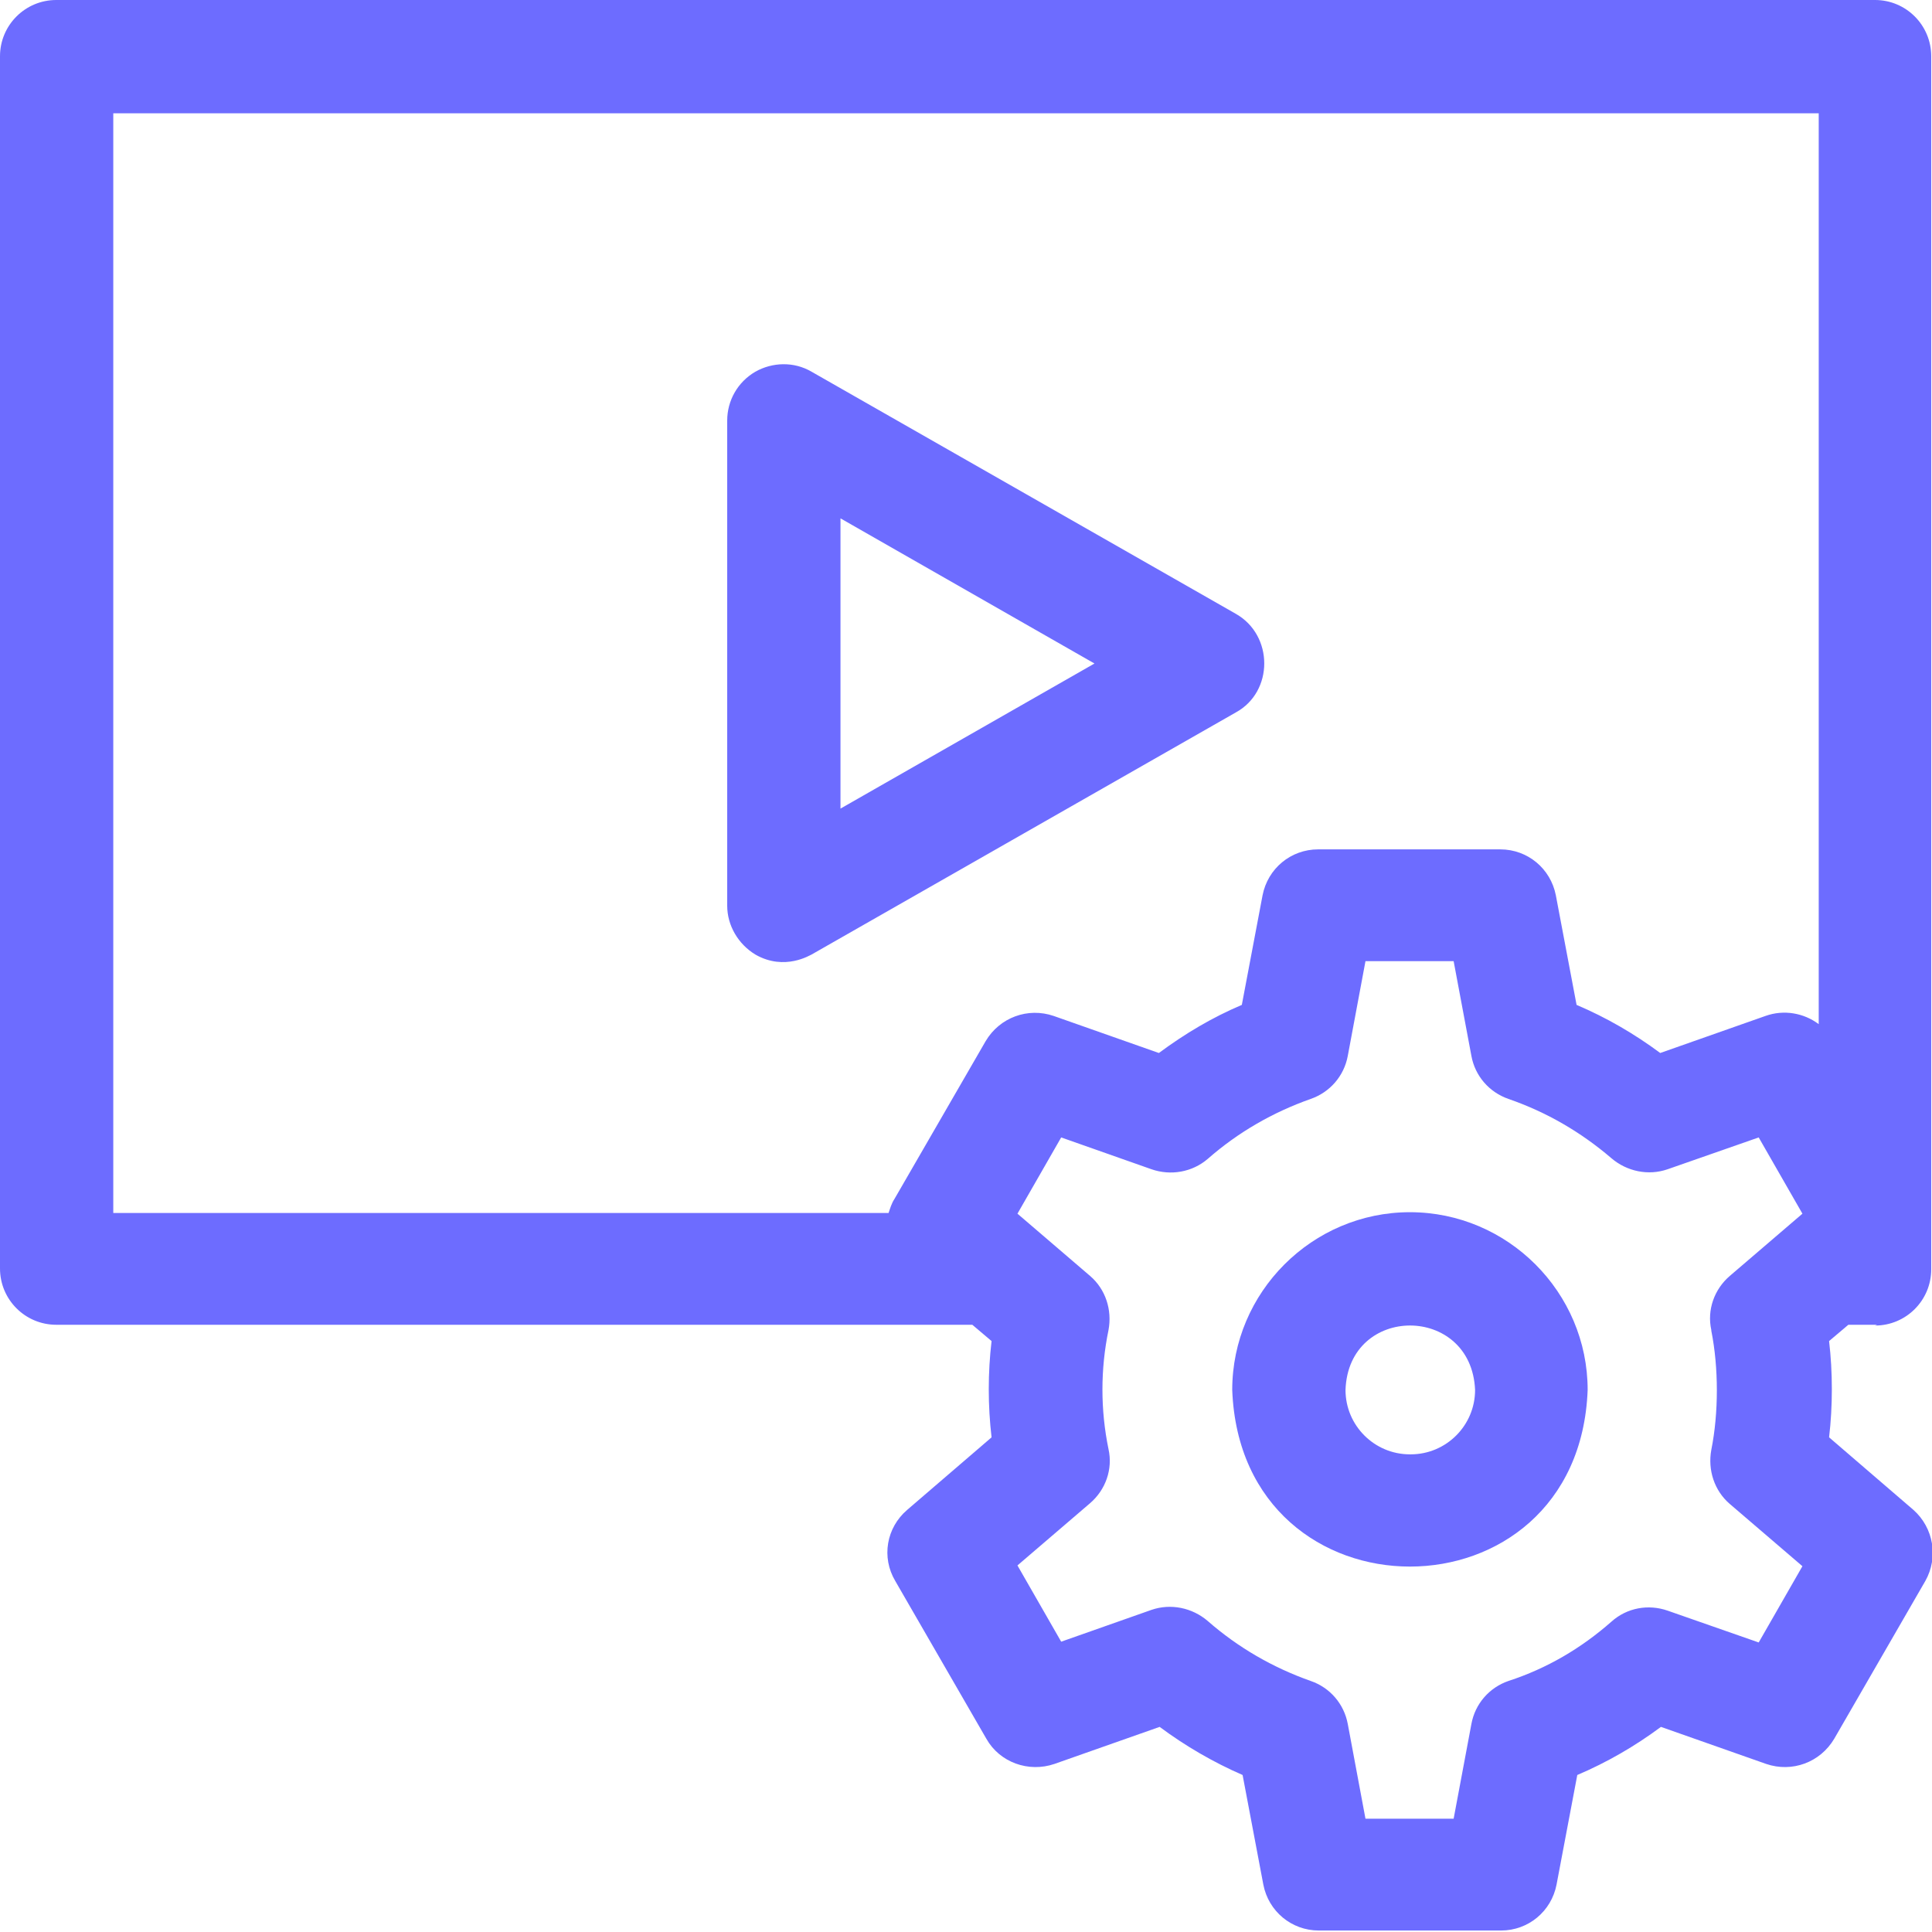
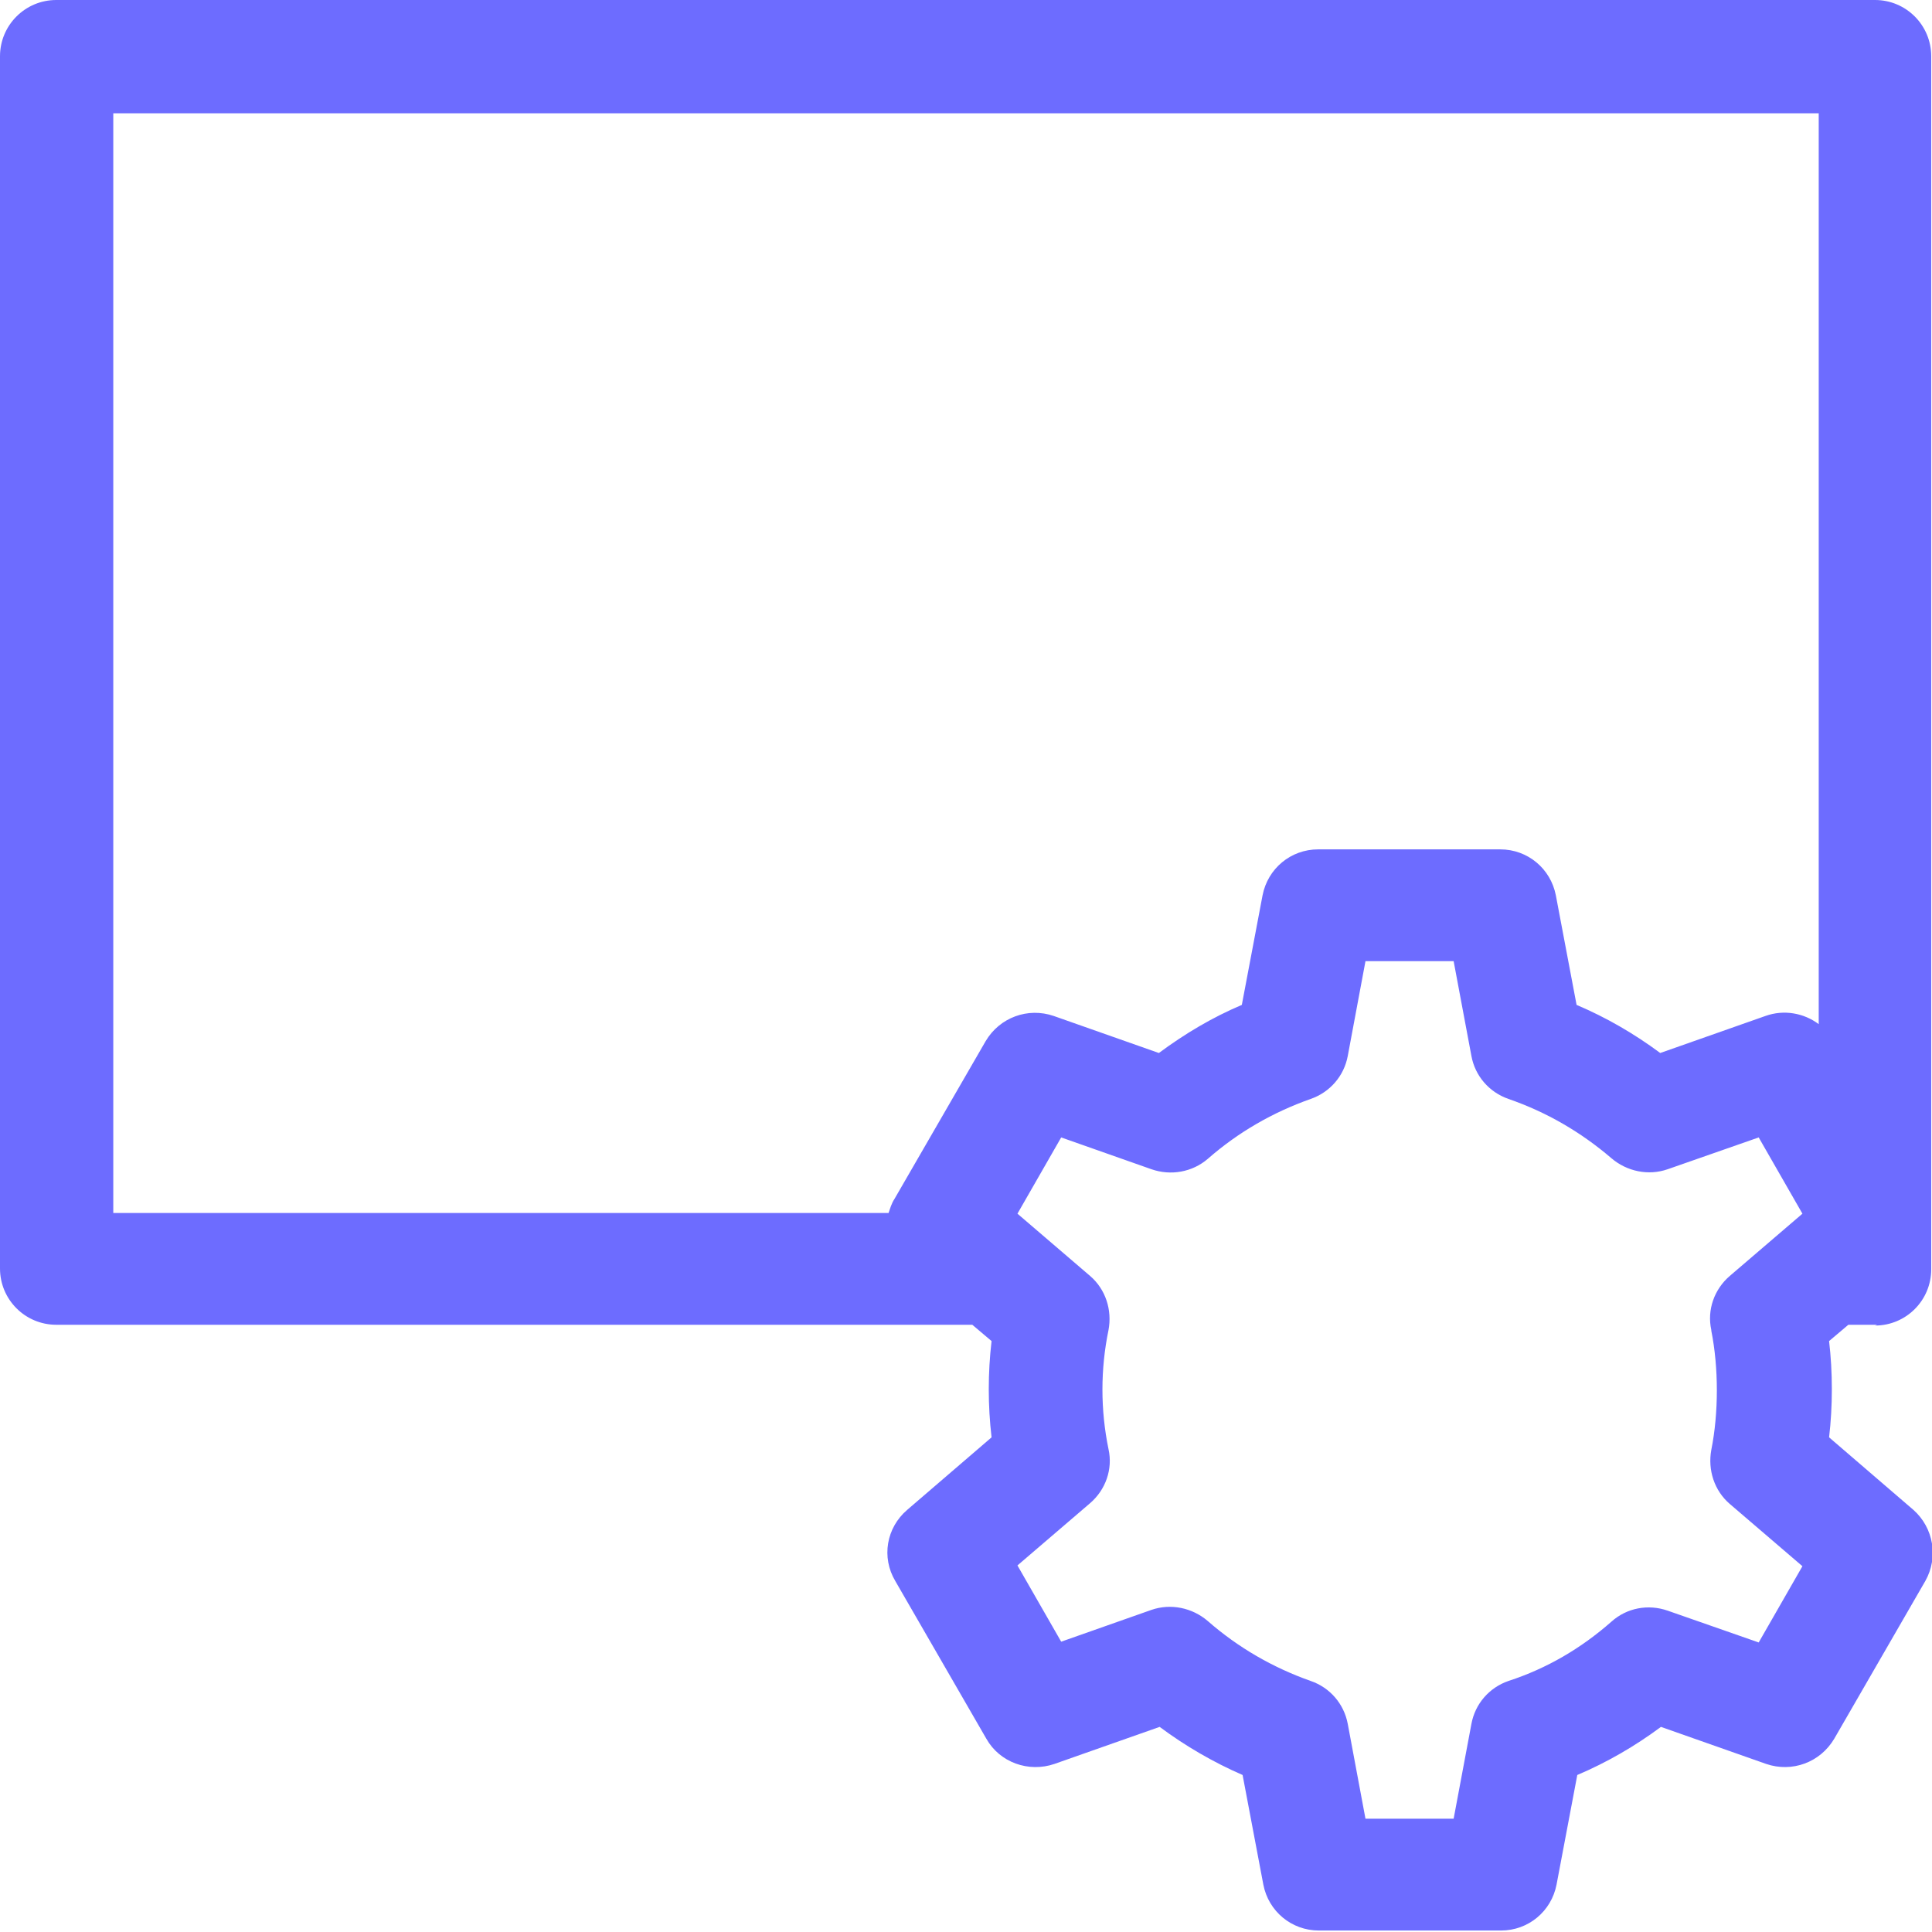
<svg xmlns="http://www.w3.org/2000/svg" width="30" height="30" viewBox="0 0 30 30" fill="none">
  <g clip-path="url(#clip0_1_131)">
-     <path d="M11.729 14.822C12.189 15.086 12.591 14.822 12.602 14.822L19.191 11.062C19.778 10.74 19.778 9.866 19.191 9.532L12.602 5.772C12.327 5.611 11.993 5.623 11.729 5.772C11.453 5.933 11.292 6.221 11.292 6.531V14.063C11.292 14.373 11.464 14.661 11.729 14.822ZM13.051 8.049L16.995 10.303L13.051 12.556V8.061V8.049Z" fill="#6D6CFF" />
-     <path d="M21.893 18.823C20.376 18.823 19.134 20.065 19.134 21.583C19.272 25.24 24.515 25.24 24.653 21.583C24.653 20.065 23.411 18.823 21.893 18.823ZM21.893 22.583C21.341 22.583 20.893 22.135 20.893 21.583C20.939 20.249 22.848 20.249 22.905 21.583C22.905 22.135 22.457 22.583 21.905 22.583H21.893Z" fill="#6D6CFF" />
    <path d="M29.115 20.583C29.598 20.583 29.988 20.192 29.988 19.709V0.874C29.988 0.391 29.598 0 29.115 0H0.874C0.391 0 0 0.391 0 0.874V19.697C0 20.18 0.391 20.571 0.874 20.571H15.098L15.397 20.824C15.339 21.319 15.339 21.825 15.397 22.319L14.086 23.446C13.764 23.722 13.683 24.182 13.902 24.55L15.316 26.999C15.523 27.367 15.972 27.528 16.374 27.39L18.007 26.815C18.409 27.114 18.846 27.367 19.295 27.562L19.617 29.264C19.697 29.678 20.054 29.977 20.479 29.977H23.308C23.733 29.977 24.09 29.678 24.17 29.264L24.492 27.562C24.952 27.367 25.389 27.114 25.791 26.815L27.424 27.39C27.827 27.528 28.264 27.367 28.482 26.999L29.896 24.55C30.104 24.182 30.023 23.722 29.712 23.446L28.402 22.319C28.459 21.836 28.459 21.307 28.402 20.824L28.701 20.571H29.149L29.115 20.583ZM26.573 20.663C26.688 21.238 26.688 21.939 26.573 22.514C26.516 22.825 26.619 23.147 26.861 23.354L27.988 24.32L27.309 25.504L25.895 25.01C25.596 24.906 25.263 24.964 25.021 25.182C24.55 25.596 24.021 25.907 23.423 26.102C23.124 26.205 22.905 26.458 22.848 26.769L22.572 28.241H21.203L20.928 26.769C20.87 26.458 20.652 26.205 20.353 26.102C19.766 25.895 19.226 25.584 18.754 25.171C18.513 24.964 18.179 24.895 17.88 24.998L16.478 25.492L15.799 24.308L16.926 23.342C17.168 23.135 17.282 22.813 17.213 22.503C17.087 21.893 17.087 21.261 17.213 20.652C17.271 20.341 17.168 20.019 16.926 19.812L15.799 18.846L16.478 17.662L17.88 18.156C18.179 18.26 18.513 18.202 18.754 17.995C19.226 17.581 19.766 17.271 20.353 17.064C20.652 16.96 20.87 16.708 20.928 16.397L21.203 14.925H22.572L22.848 16.397C22.905 16.708 23.124 16.96 23.423 17.064C24.021 17.271 24.55 17.581 25.021 17.984C25.263 18.191 25.596 18.26 25.895 18.156L27.309 17.662L27.988 18.846L26.861 19.812C26.619 20.019 26.504 20.341 26.573 20.652V20.663ZM28.241 15.903C28.011 15.73 27.7 15.673 27.413 15.776L25.78 16.351C25.378 16.052 24.941 15.799 24.481 15.604L24.159 13.902C24.078 13.488 23.722 13.189 23.296 13.189H20.468C20.042 13.189 19.686 13.488 19.605 13.902L19.283 15.604C18.823 15.799 18.398 16.052 17.995 16.351L16.363 15.776C15.96 15.638 15.523 15.799 15.305 16.167L13.89 18.616C13.844 18.685 13.821 18.766 13.798 18.835H1.759V1.759H28.241V15.903Z" fill="#6D6CFF" />
  </g>
  <defs>
    <clipPath id="clip0_1_131">
      <rect width="30" height="30" fill="white" />
    </clipPath>
  </defs>
</svg>